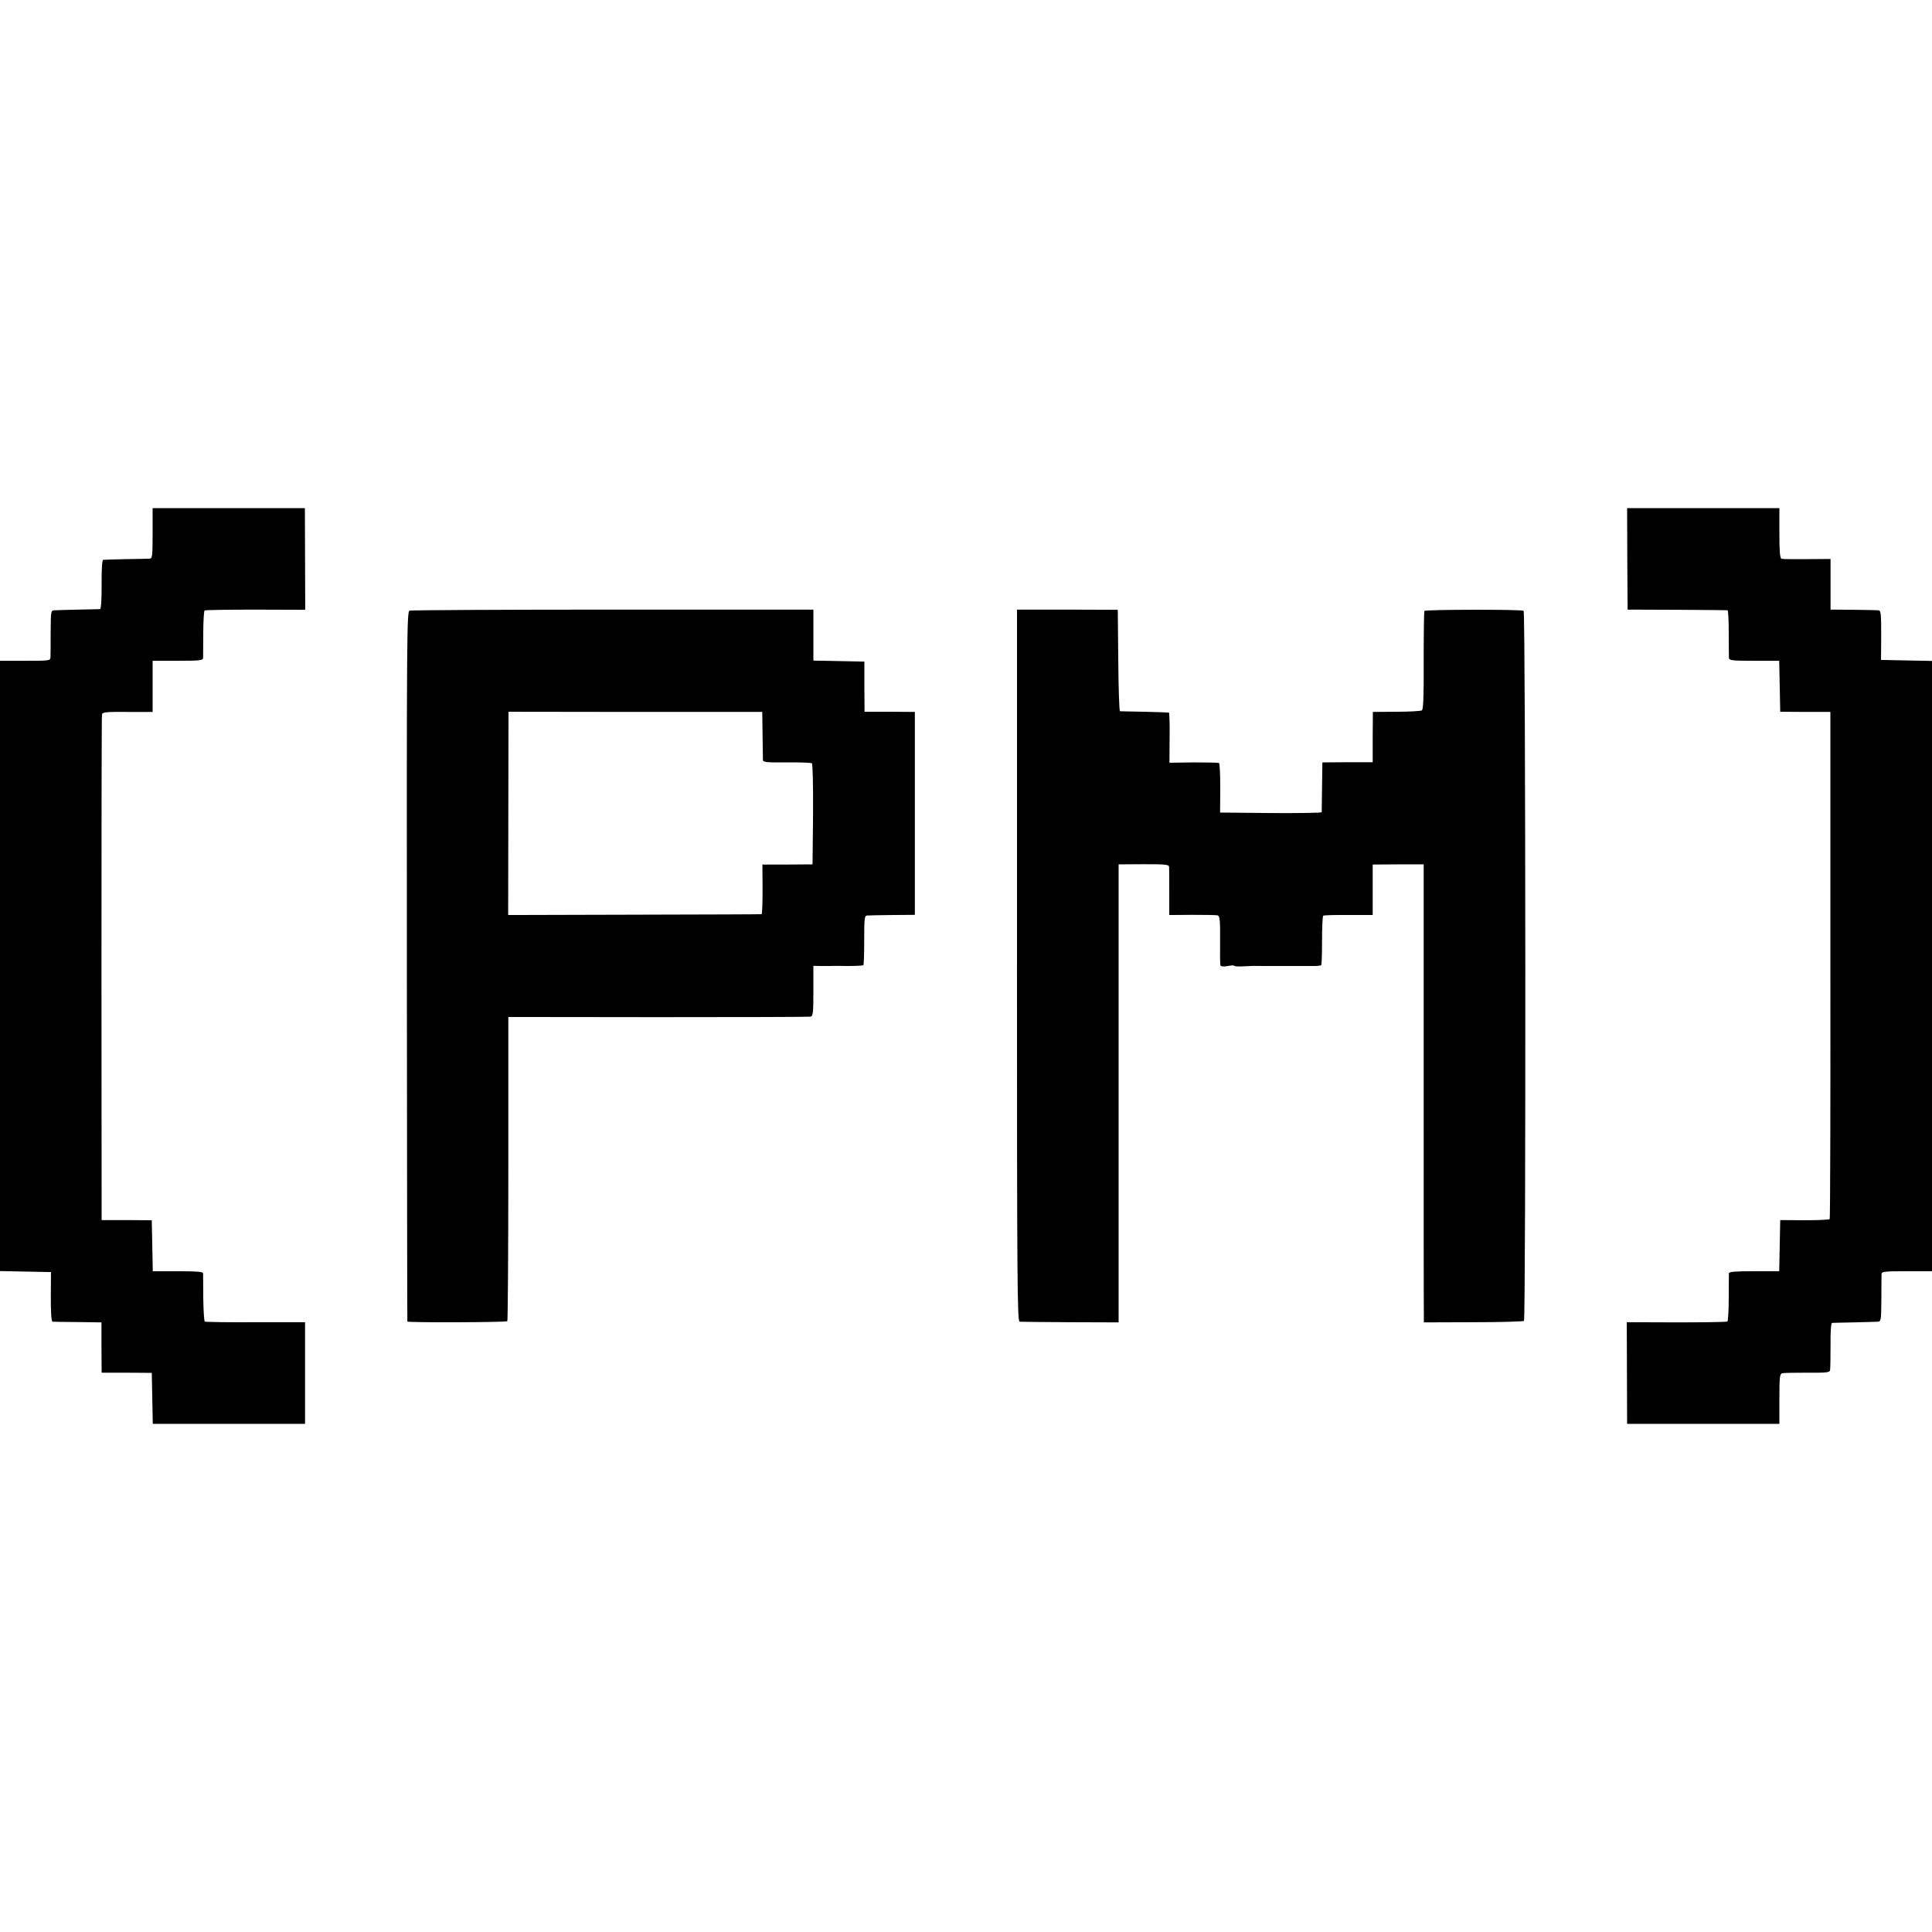
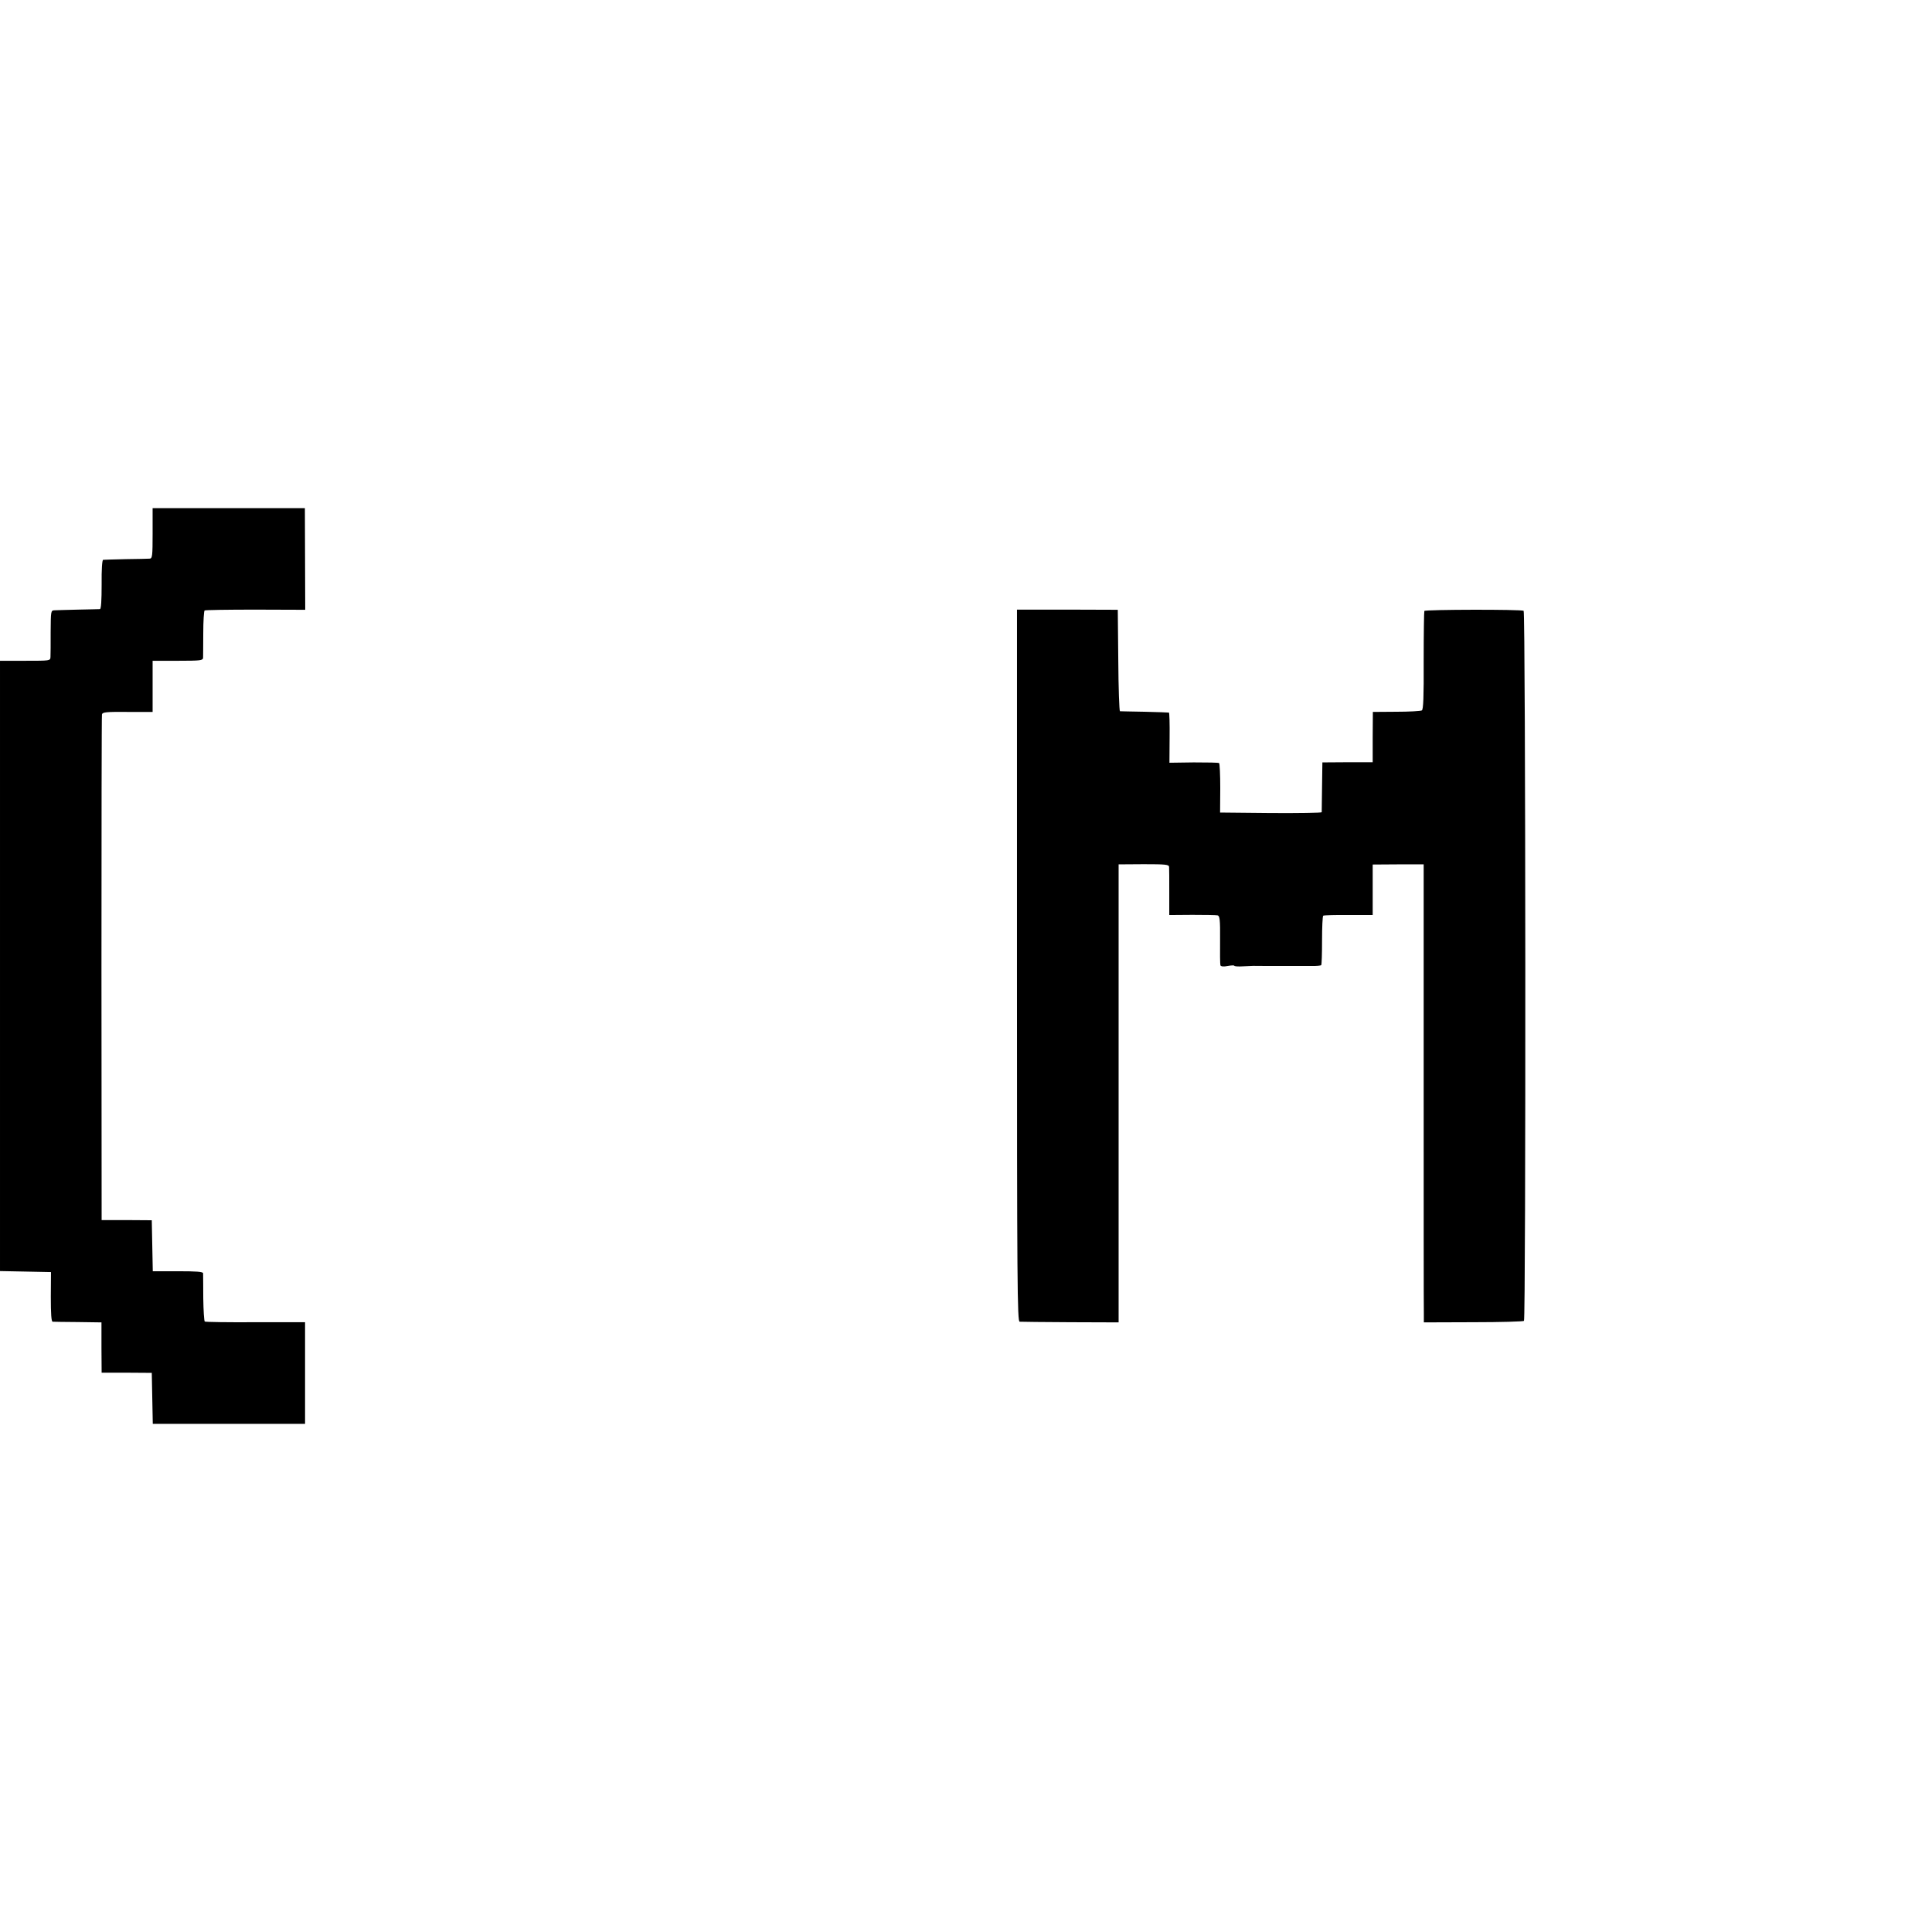
<svg xmlns="http://www.w3.org/2000/svg" version="1.0" width="1152pt" height="1152pt" viewBox="0 0 1152 1152" preserveAspectRatio="xMidYMid meet">
  <g transform="translate(0,1152) scale(0.1,-0.1)" fill="#000000" stroke="none">
    <path d="M910 8340 c0 -136 -2 -150 -17 -151 -10 -1 -74 -2 -143 -3 -69 -2 -129 -3 -135 -4 -6 -1 -10 -58 -9 -147 0 -95 -3 -146 -10 -147 -6 0 -65 -2 -131 -3 -66 -2 -130 -3 -141 -4 -21 -1 -21 -6 -22 -128 0 -71 0 -138 -1 -150 -1 -23 -2 -23 -151 -23 l-150 0 0 -1820 0 -1819 152 -3 152 -3 -1 -147 c0 -102 3 -148 11 -149 6 0 74 -2 151 -2 l140 -2 0 -150 1 -150 149 0 150 -1 3 -152 3 -152 454 0 454 0 0 303 0 303 -296 0 c-162 -1 -298 1 -302 4 -4 3 -8 66 -9 140 0 74 -1 141 -1 148 -1 9 -38 12 -151 12 l-149 0 -3 152 -3 152 -149 1 -150 0 -1 1500 c0 825 1 1507 3 1515 3 14 26 16 153 15 l149 0 0 153 0 152 150 0 c136 0 150 2 151 18 0 9 1 76 1 147 0 72 4 132 8 135 5 3 141 5 304 5 l296 -1 -1 303 -1 303 -454 0 -454 0 0 -150z" />
-     <path d="M9703 8188 l2 -303 295 -1 c162 -1 298 -2 301 -3 4 -1 7 -61 7 -133 0 -73 1 -141 1 -150 1 -16 15 -18 151 -18 l149 0 3 -152 3 -152 149 -1 150 0 0 -1508 c1 -830 -1 -1512 -4 -1516 -3 -4 -70 -7 -150 -7 l-145 1 -3 -153 -3 -152 -149 0 c-113 0 -150 -3 -151 -12 0 -7 -1 -74 -1 -148 0 -74 -4 -137 -8 -140 -5 -3 -141 -5 -304 -5 l-296 1 1 -303 1 -303 454 0 454 0 0 149 c0 133 2 149 18 153 9 2 76 3 149 3 112 -1 132 1 135 14 2 9 3 76 3 149 -1 85 3 133 9 134 6 0 65 2 131 3 66 2 129 3 141 4 20 1 21 6 22 134 0 72 1 140 1 150 1 15 15 17 151 17 l150 0 0 1820 0 1819 -152 3 -152 3 1 148 c0 128 -2 147 -16 148 -9 1 -77 2 -151 3 l-135 1 0 151 0 151 -140 -1 c-77 -1 -146 0 -152 2 -10 3 -13 43 -13 153 l0 149 -454 0 -454 0 1 -302z" />
-     <path d="M2442 7879 c-16 -6 -17 -144 -16 -2120 1 -1163 2 -2116 3 -2119 1 -7 589 -5 596 2 3 3 6 412 6 910 l0 904 892 -1 c491 0 900 1 910 3 15 4 17 20 17 154 l0 149 38 -1 c20 0 46 0 57 0 11 1 60 1 109 0 49 0 91 2 94 5 3 3 5 70 5 150 0 126 2 145 16 146 9 1 77 2 151 3 l135 1 0 605 0 605 -150 1 -150 0 -1 150 0 149 -152 3 -152 3 0 152 0 152 -1196 0 c-657 0 -1203 -3 -1212 -6z m2105 -739 c1 -74 2 -142 2 -151 1 -14 20 -16 142 -15 77 1 145 -2 150 -5 5 -3 8 -130 7 -304 l-3 -299 -149 -1 -150 0 1 -147 c0 -82 -2 -149 -6 -149 -3 -1 -345 -2 -758 -3 l-753 -2 1 606 1 606 757 -1 756 0 2 -135z" />
    <path d="M6064 5763 c0 -1909 2 -2123 16 -2124 8 -1 144 -2 302 -3 l288 -1 0 1366 0 1365 150 1 c130 0 150 -2 151 -16 1 -9 1 -77 1 -152 l0 -135 137 1 c75 0 143 -1 151 -3 13 -3 16 -25 15 -145 -1 -78 0 -147 2 -153 3 -7 18 -9 44 -4 21 4 39 5 39 1 0 -3 24 -5 52 -3 62 3 55 3 138 2 36 0 99 0 140 0 41 0 99 0 129 0 29 -1 56 2 59 5 3 3 5 69 5 147 0 79 3 145 7 148 5 3 73 5 152 4 l143 0 0 150 0 151 152 1 152 0 0 -1310 c0 -721 0 -1336 1 -1366 l0 -55 295 1 c162 0 298 4 302 8 12 11 10 4227 -2 4234 -14 9 -586 8 -592 -1 -2 -4 -4 -137 -4 -296 1 -218 -2 -292 -11 -297 -7 -4 -75 -8 -152 -8 l-140 -1 -1 -150 0 -150 -150 0 -150 -1 -2 -144 c-1 -80 -2 -148 -2 -153 -1 -4 -137 -6 -303 -5 l-303 3 1 145 c0 80 -3 147 -7 150 -4 3 -72 4 -151 4 l-145 -2 1 149 c1 82 -1 150 -4 150 -3 1 -68 3 -145 5 -77 1 -143 3 -147 3 -4 1 -9 137 -10 303 l-3 302 -300 1 -301 0 0 -2122z" />
  </g>
</svg>